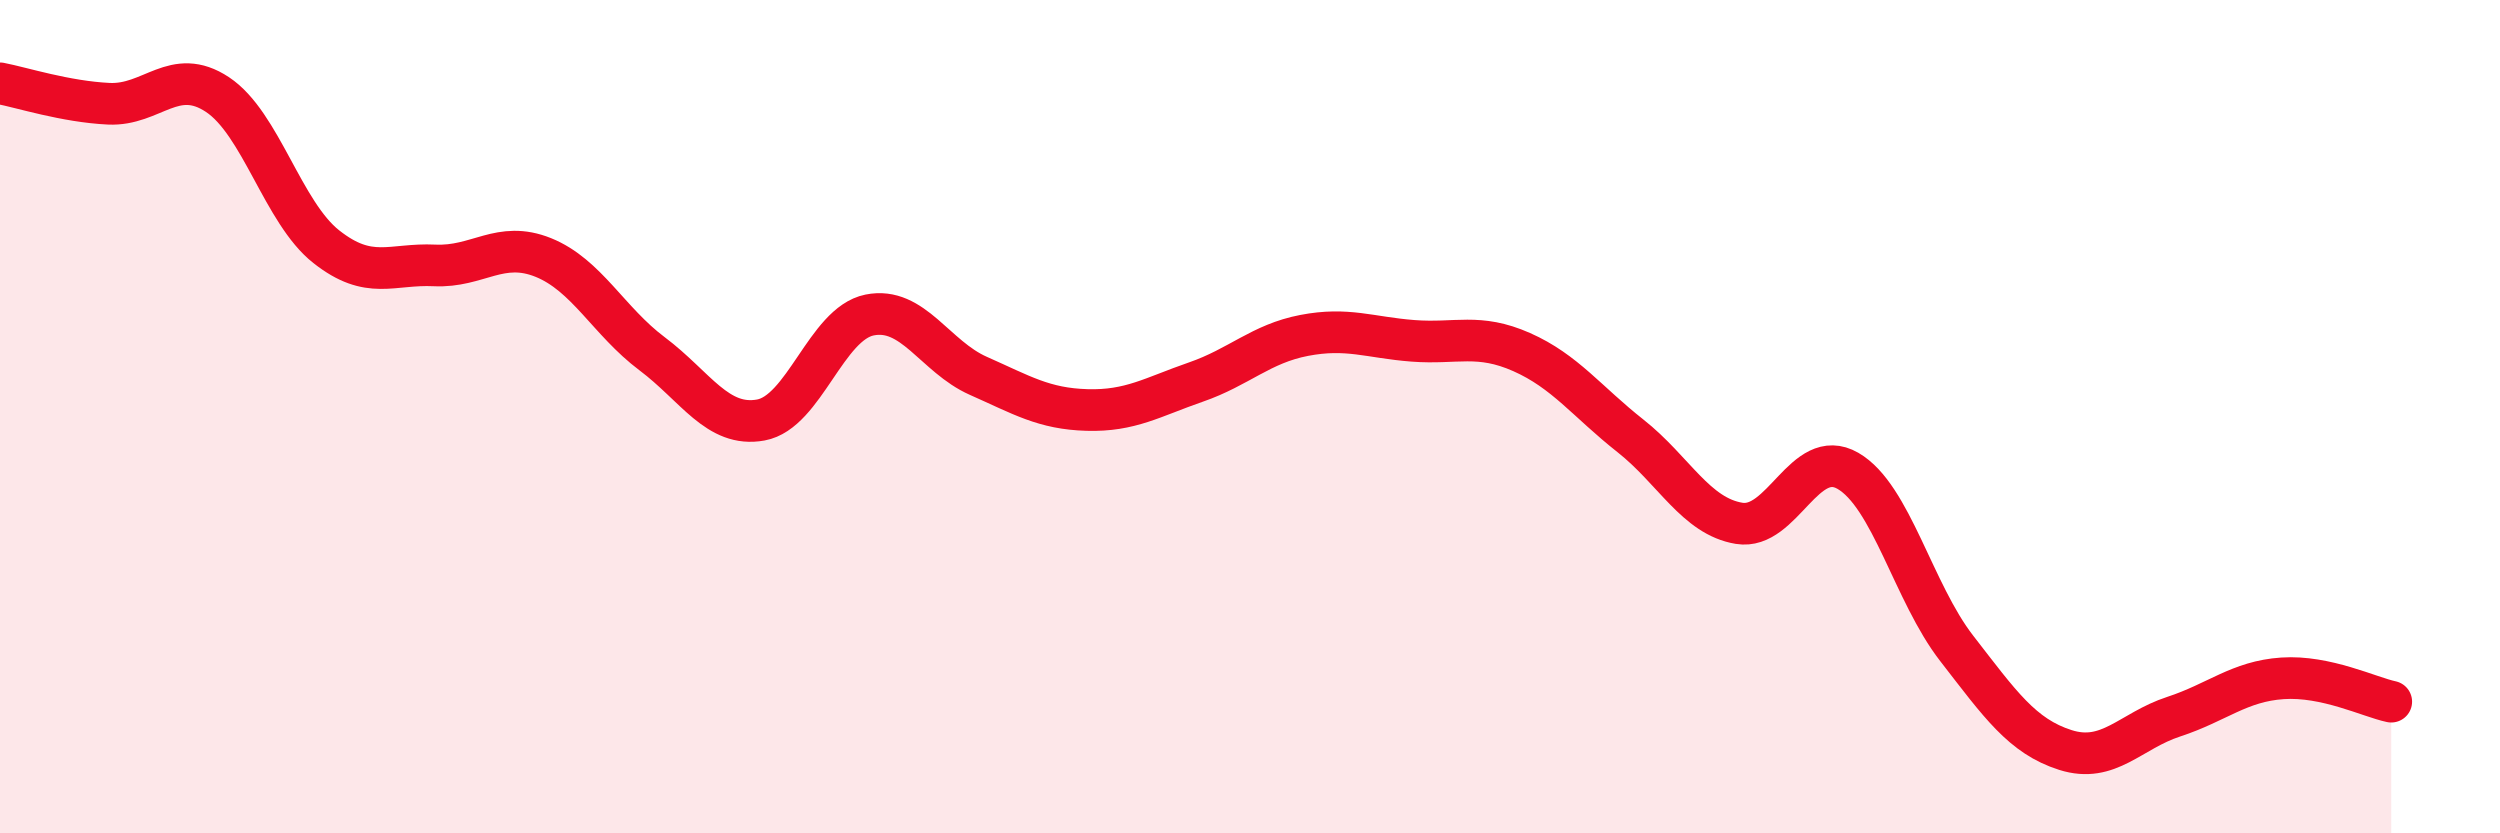
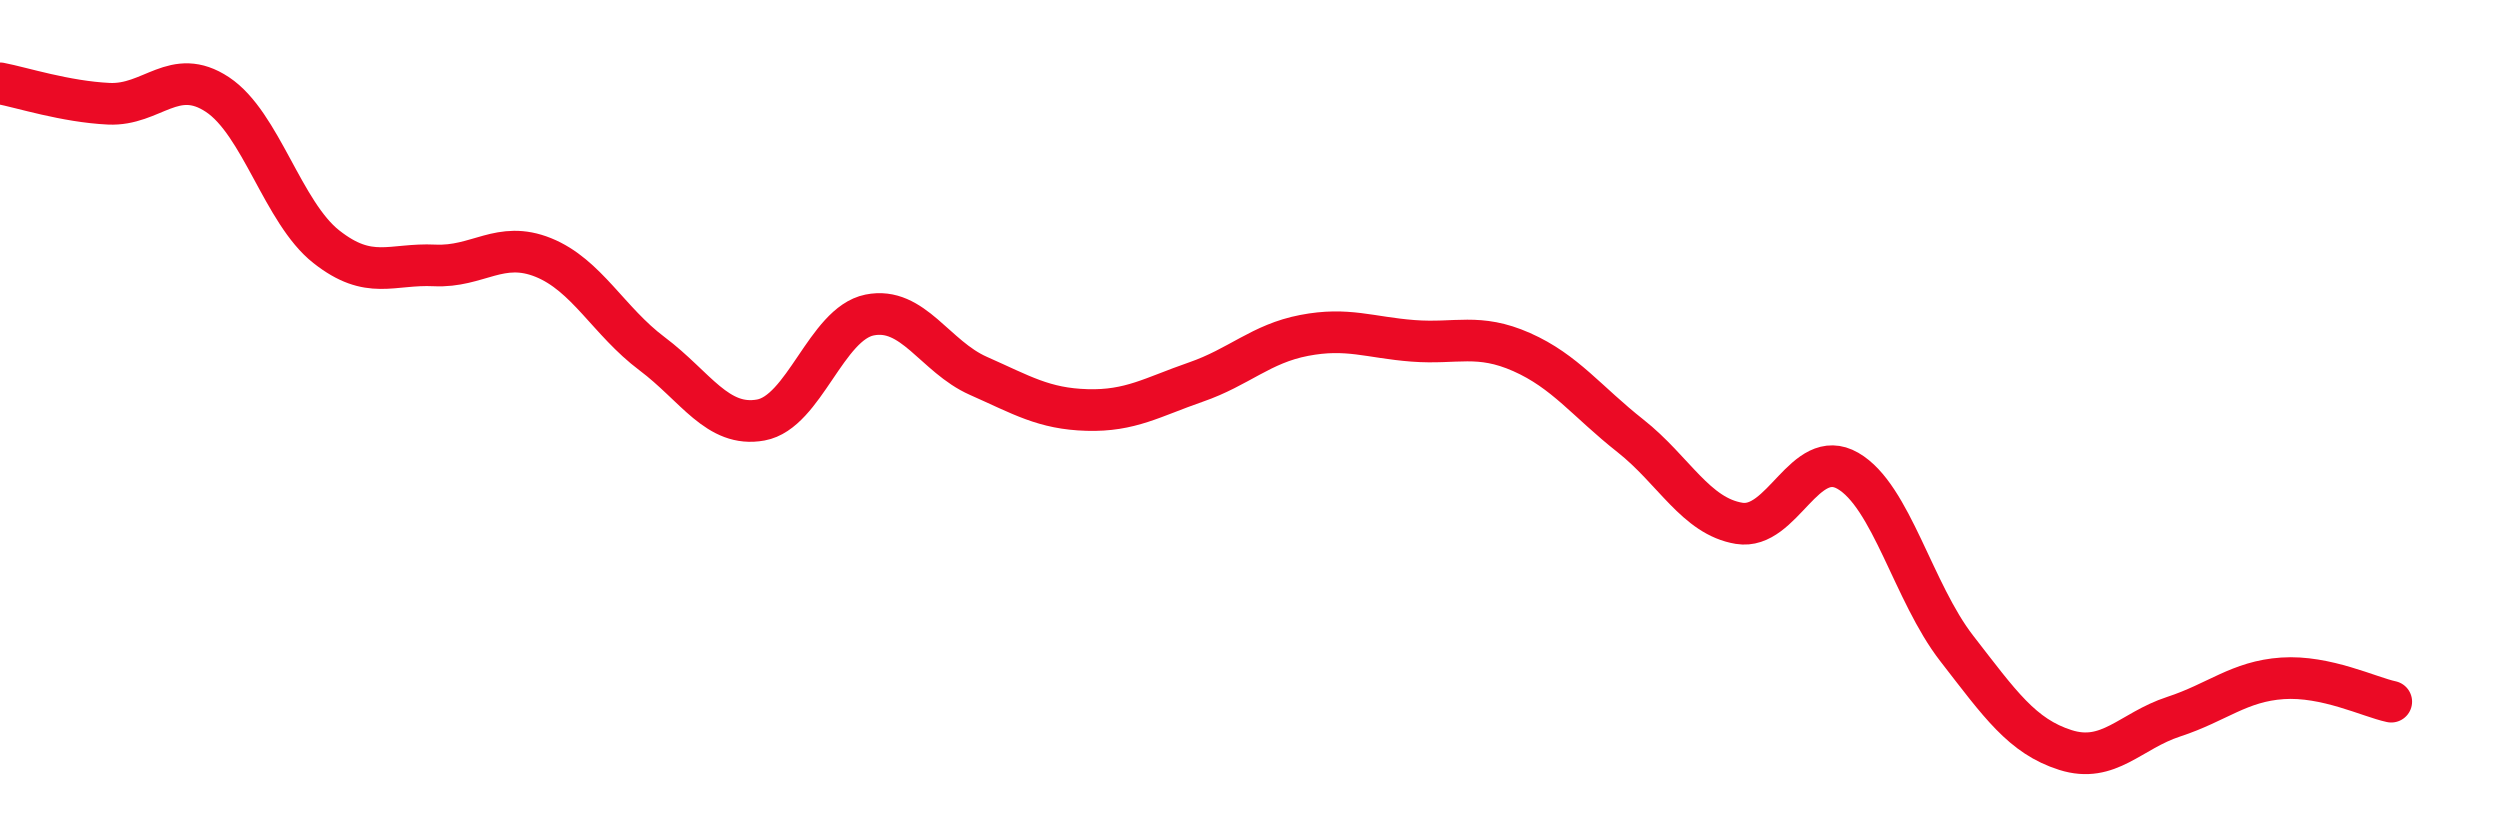
<svg xmlns="http://www.w3.org/2000/svg" width="60" height="20" viewBox="0 0 60 20">
-   <path d="M 0,2 C 0.52,2.1 1.57,2.44 2.61,2.49 C 3.65,2.54 4.18,1.58 5.22,2.27 C 6.26,2.96 6.79,5.1 7.83,5.92 C 8.87,6.74 9.39,6.32 10.43,6.37 C 11.47,6.42 12,5.76 13.04,6.18 C 14.08,6.6 14.61,7.71 15.65,8.49 C 16.69,9.27 17.22,10.27 18.26,10.08 C 19.3,9.89 19.83,7.77 20.87,7.56 C 21.91,7.35 22.44,8.56 23.48,9.02 C 24.52,9.48 25.05,9.81 26.09,9.84 C 27.13,9.87 27.66,9.53 28.7,9.17 C 29.74,8.81 30.26,8.25 31.3,8.05 C 32.34,7.85 32.87,8.1 33.91,8.18 C 34.95,8.26 35.48,7.99 36.52,8.45 C 37.56,8.91 38.09,9.64 39.13,10.46 C 40.17,11.28 40.7,12.39 41.74,12.56 C 42.78,12.73 43.31,10.7 44.35,11.3 C 45.39,11.9 45.92,14.22 46.96,15.56 C 48,16.9 48.53,17.67 49.57,18 C 50.61,18.33 51.13,17.54 52.17,17.2 C 53.21,16.86 53.74,16.35 54.78,16.28 C 55.82,16.21 56.87,16.73 57.39,16.84L57.39 20L0 20Z" fill="#EB0A25" opacity="0.1" stroke-linecap="round" stroke-linejoin="round" />
  <path d="M 0,2 C 0.52,2.1 1.57,2.44 2.61,2.49 C 3.65,2.54 4.18,1.58 5.22,2.27 C 6.26,2.96 6.79,5.1 7.83,5.92 C 8.87,6.74 9.39,6.32 10.43,6.37 C 11.47,6.42 12,5.76 13.04,6.18 C 14.08,6.6 14.61,7.71 15.65,8.49 C 16.69,9.27 17.22,10.27 18.26,10.08 C 19.3,9.89 19.83,7.77 20.87,7.56 C 21.91,7.35 22.44,8.56 23.48,9.02 C 24.52,9.48 25.05,9.81 26.09,9.84 C 27.13,9.87 27.66,9.53 28.7,9.17 C 29.74,8.81 30.26,8.25 31.3,8.05 C 32.34,7.85 32.87,8.1 33.91,8.18 C 34.95,8.26 35.48,7.99 36.52,8.45 C 37.56,8.91 38.09,9.64 39.13,10.46 C 40.17,11.28 40.7,12.39 41.74,12.56 C 42.78,12.73 43.31,10.7 44.35,11.3 C 45.39,11.9 45.92,14.22 46.96,15.56 C 48,16.9 48.53,17.67 49.57,18 C 50.61,18.33 51.13,17.54 52.17,17.2 C 53.21,16.86 53.74,16.35 54.78,16.28 C 55.82,16.21 56.87,16.73 57.39,16.84" stroke="#EB0A25" stroke-width="1" fill="none" stroke-linecap="round" stroke-linejoin="round" />
</svg>